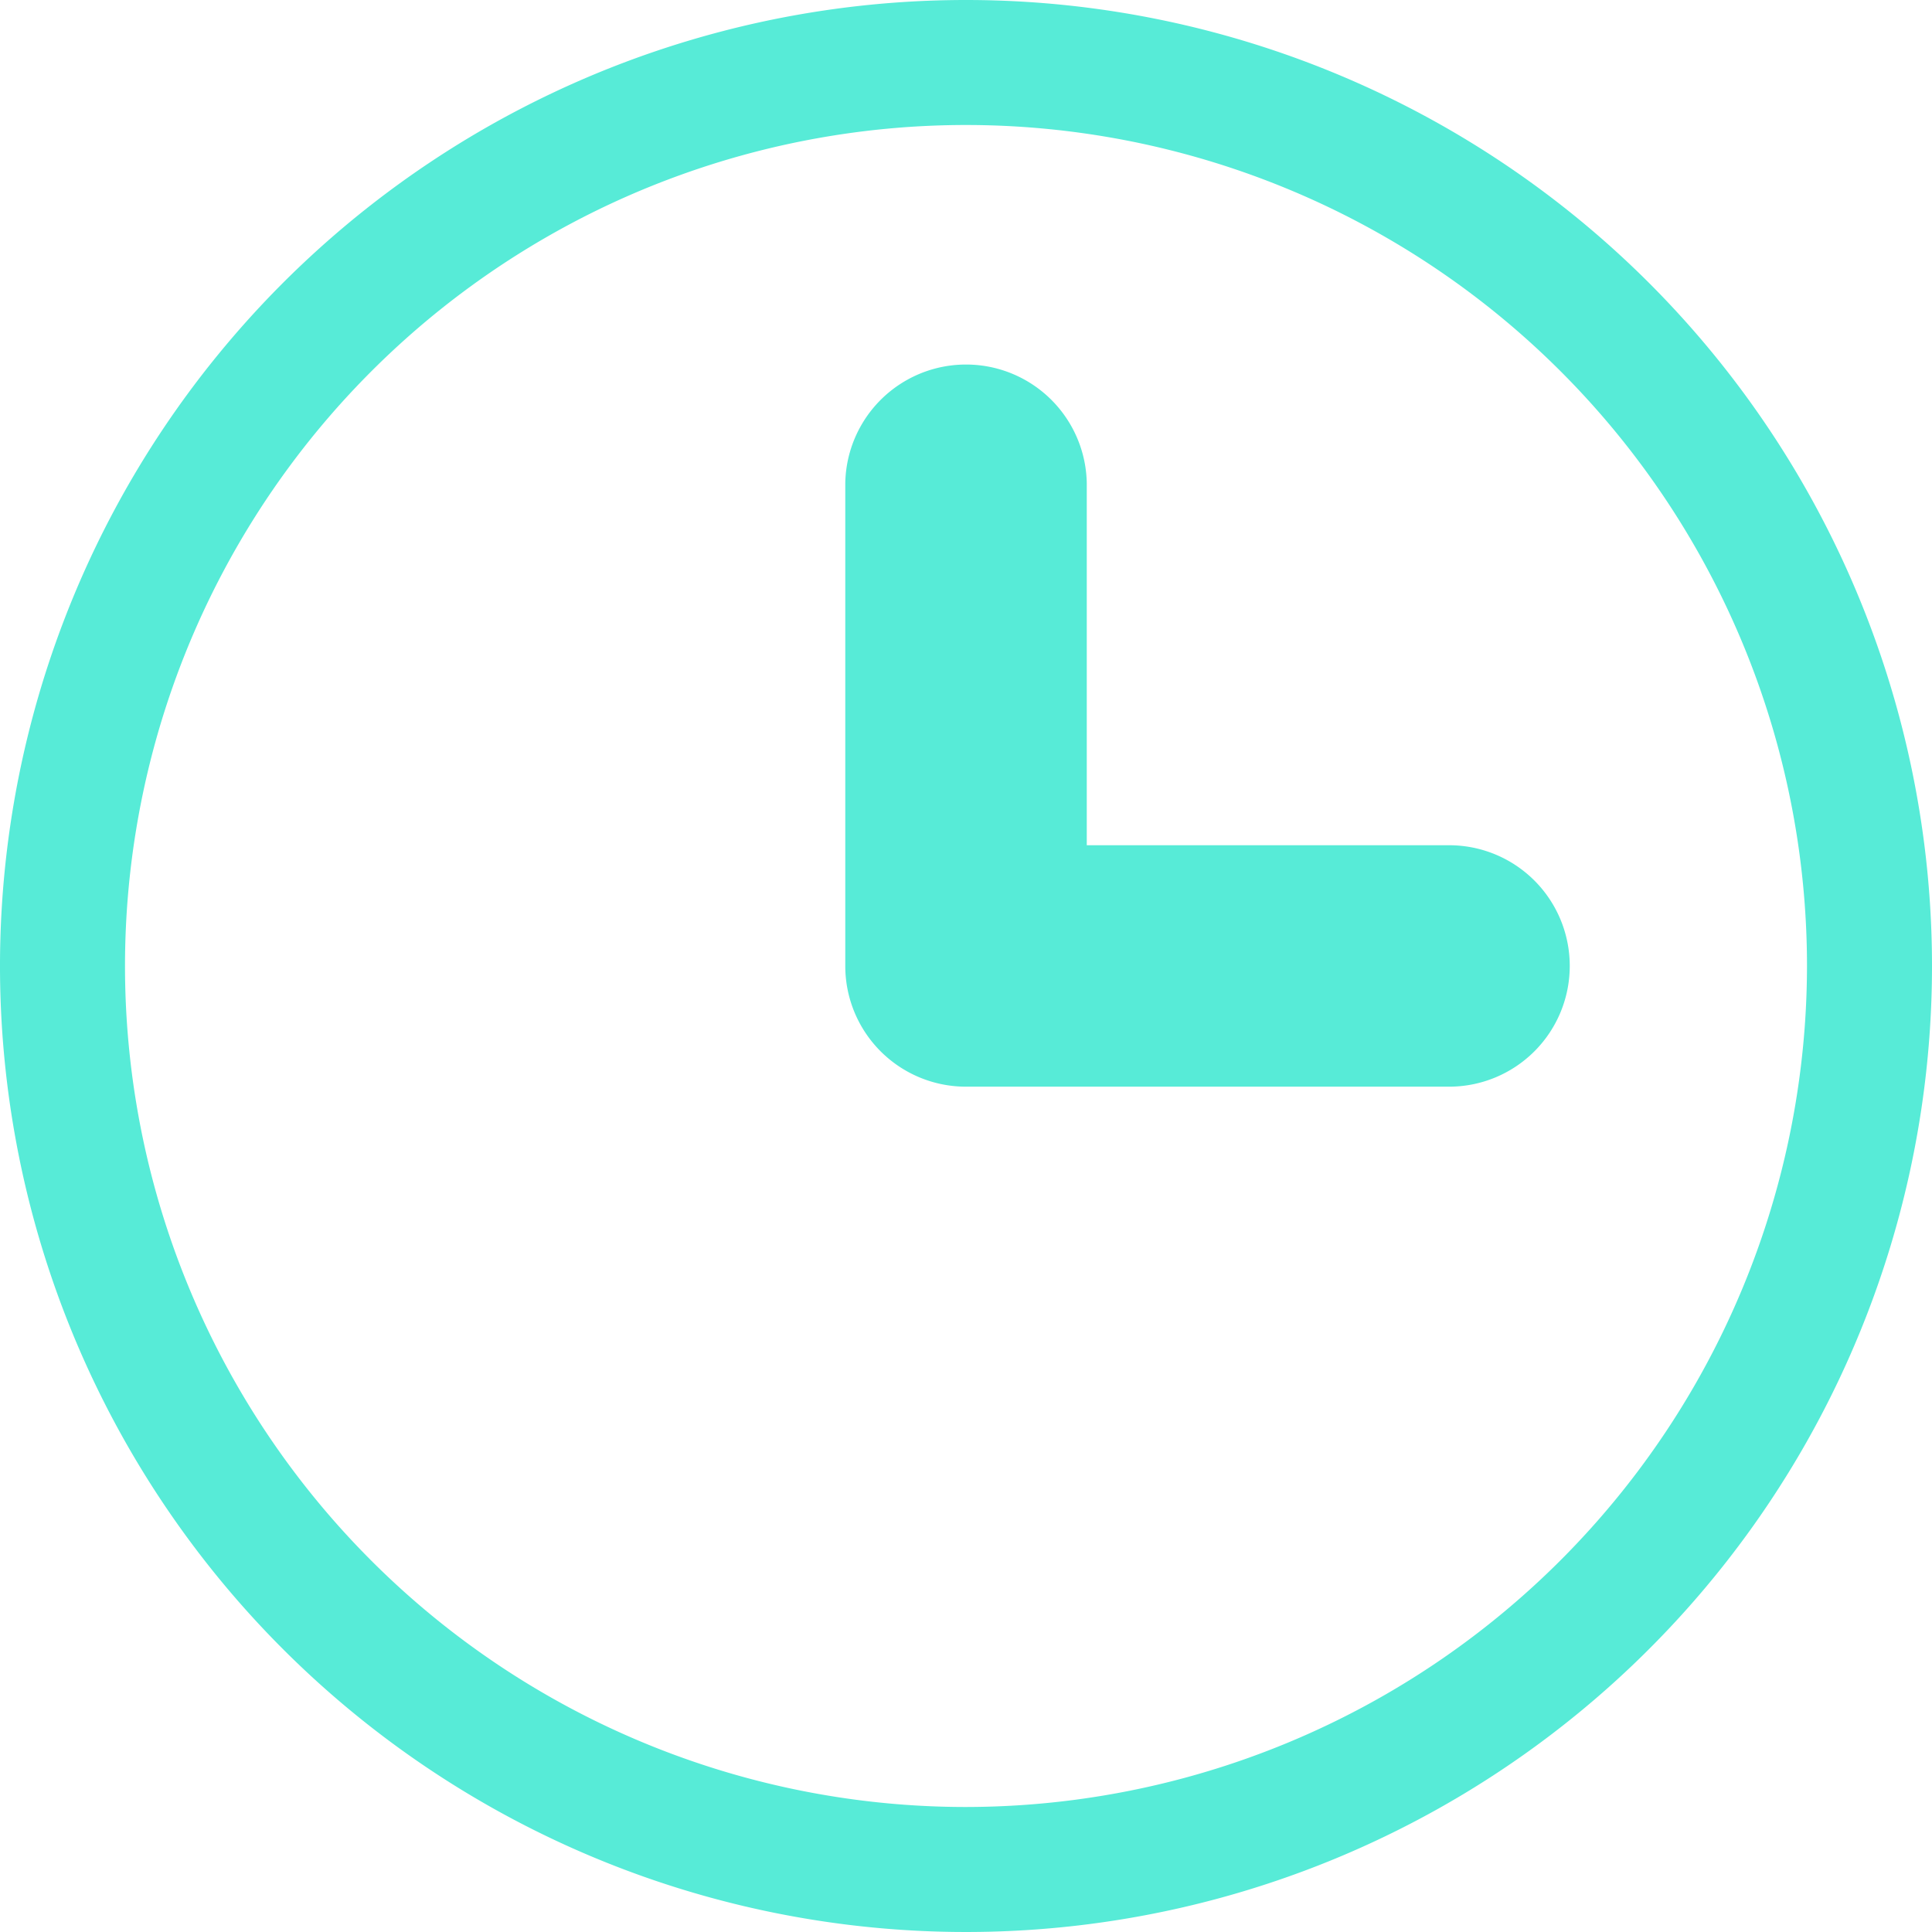
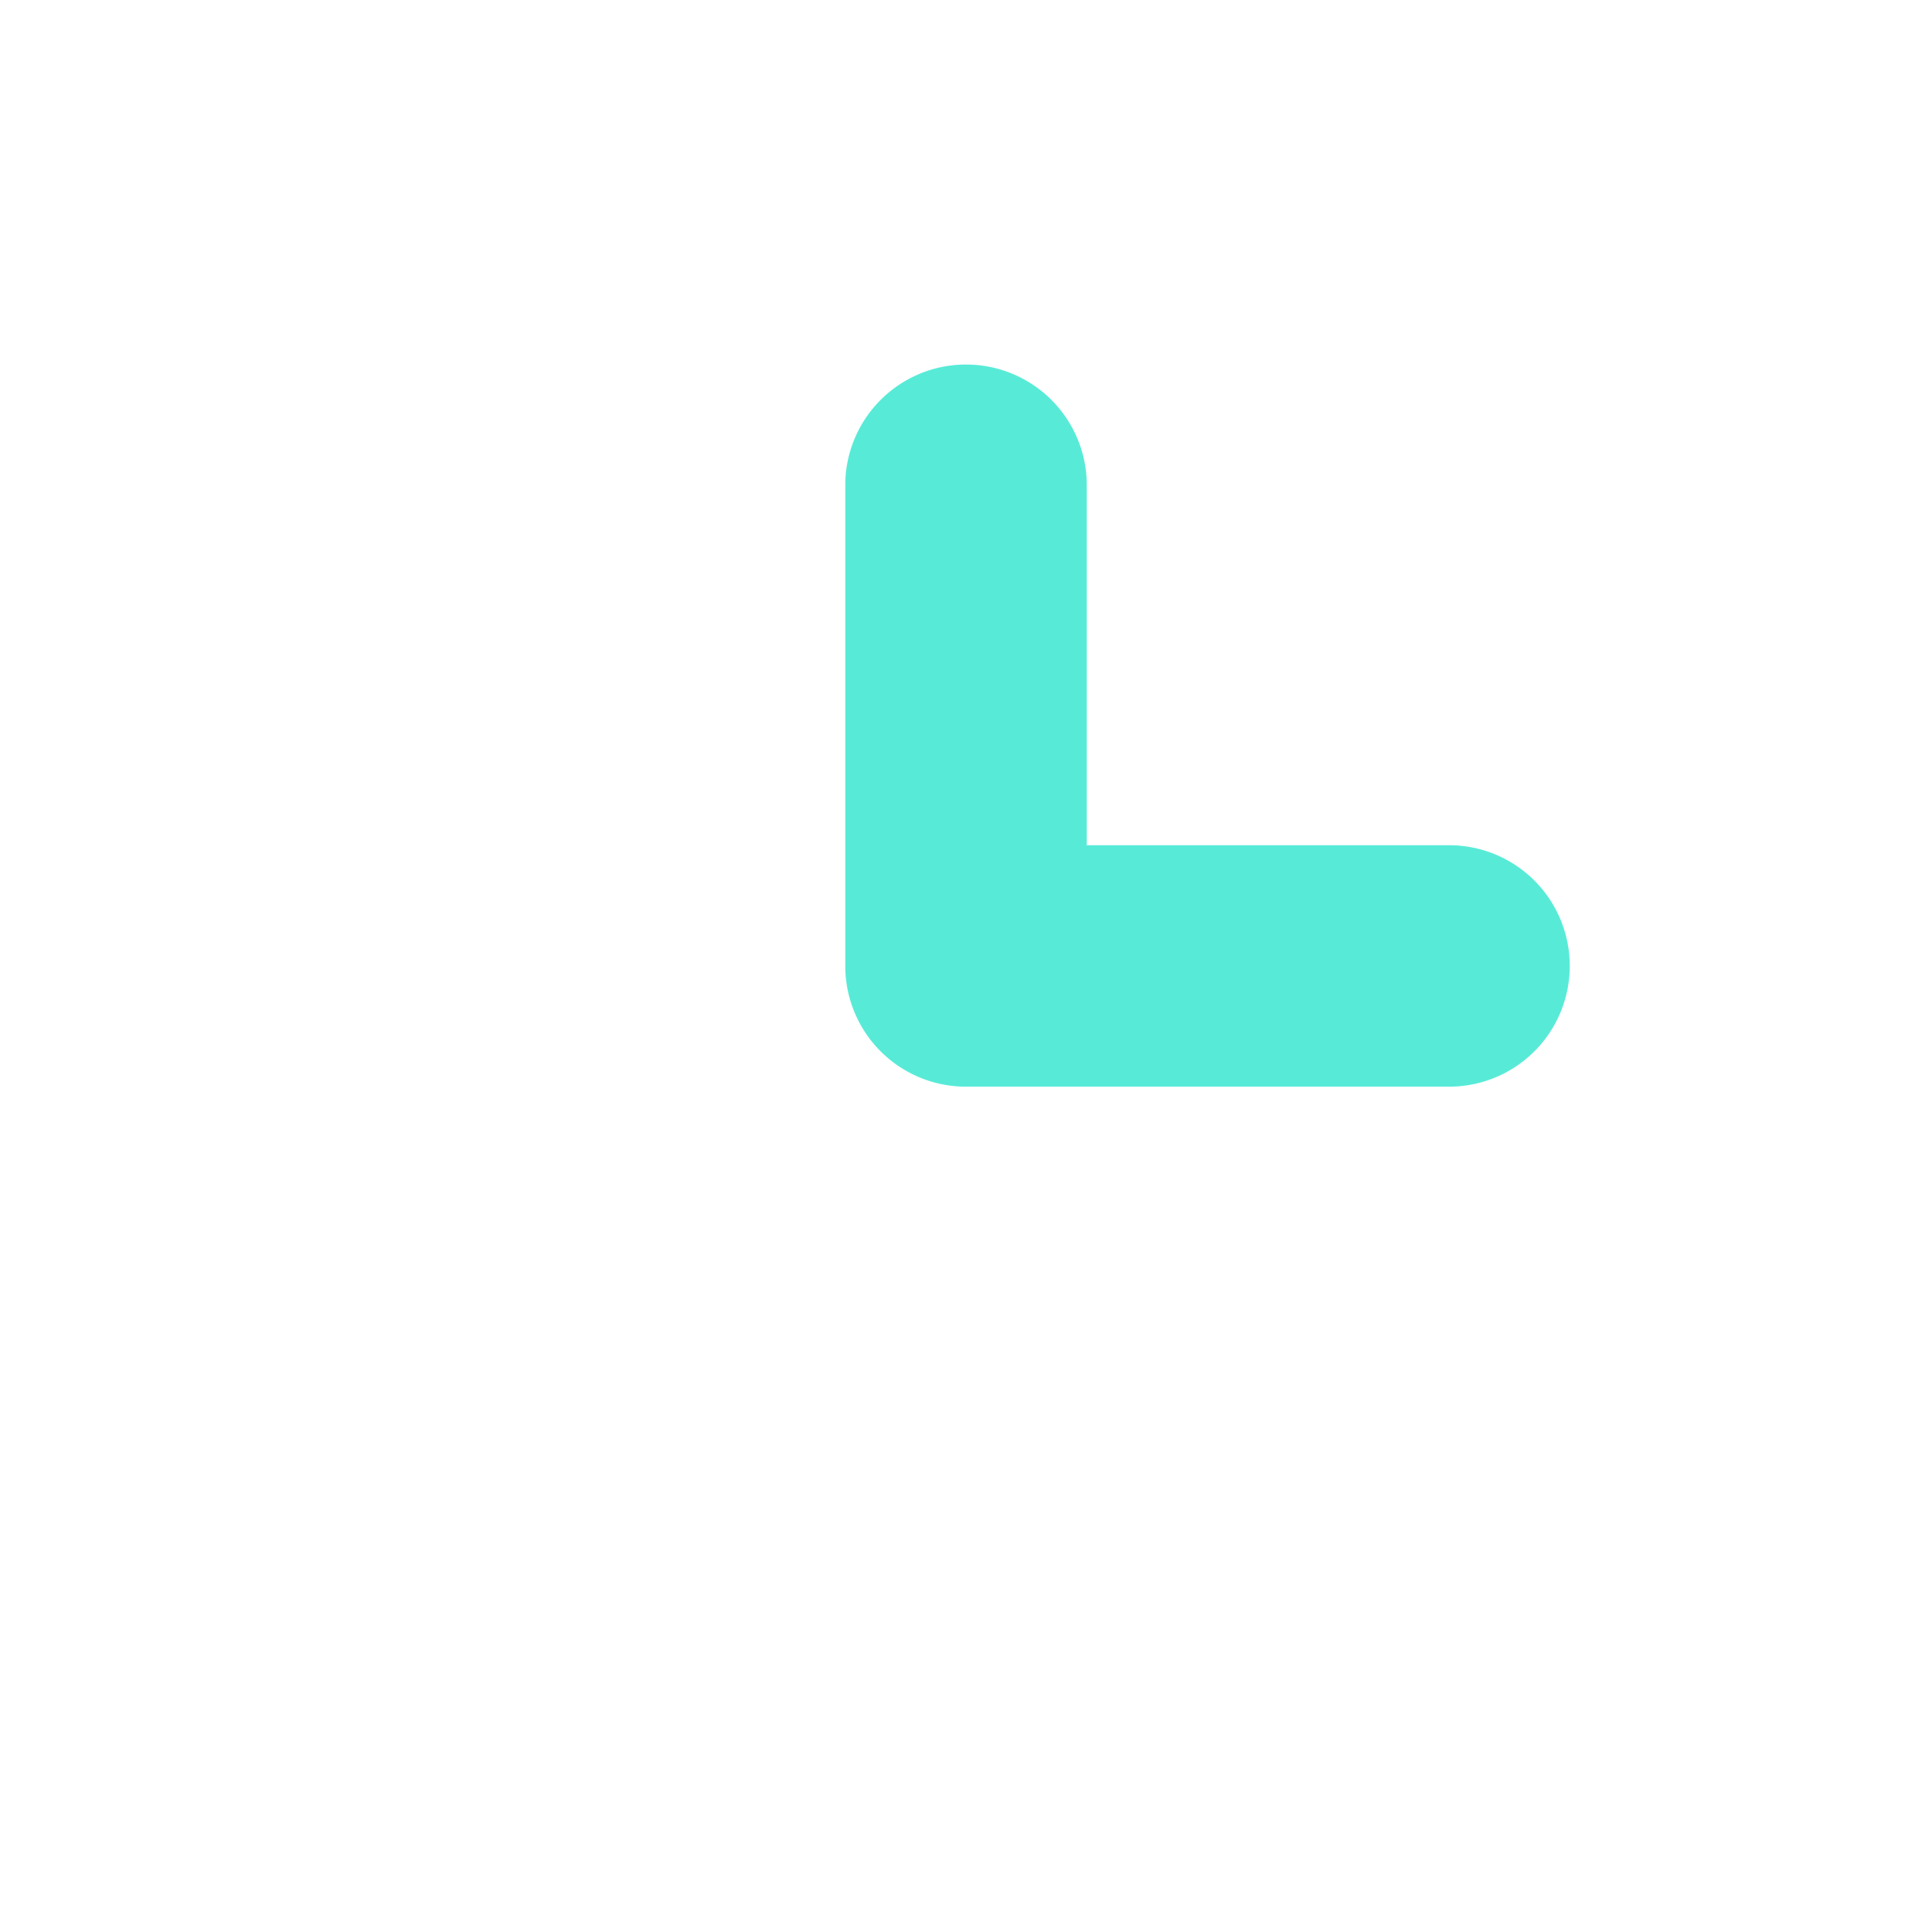
<svg xmlns="http://www.w3.org/2000/svg" width="41.466" height="41.465" viewBox="0 0 41.466 41.465">
  <g id="footer-icon-ti" transform="translate(-4496.449 -552.318)">
    <g id="グループ_16" data-name="グループ 16">
-       <path id="パス_31" data-name="パス 31" d="M4537.915,573.05a20.733,20.733,0,1,1-20.733-20.732A20.734,20.734,0,0,1,4537.915,573.05Zm-2.683,0a18.05,18.05,0,1,0-18.05,18.051A18.069,18.069,0,0,0,4535.232,573.05Z" fill="#57ebd7" />
      <path id="パス_32" data-name="パス 32" d="M4530.14,573.05a2.59,2.59,0,0,1-2.592,2.591h-10.366a2.59,2.59,0,0,1-2.591-2.591V562.683a2.592,2.592,0,0,1,5.183,0v7.776h7.774A2.589,2.589,0,0,1,4530.14,573.05Z" fill="#57ebd7" />
    </g>
  </g>
</svg>